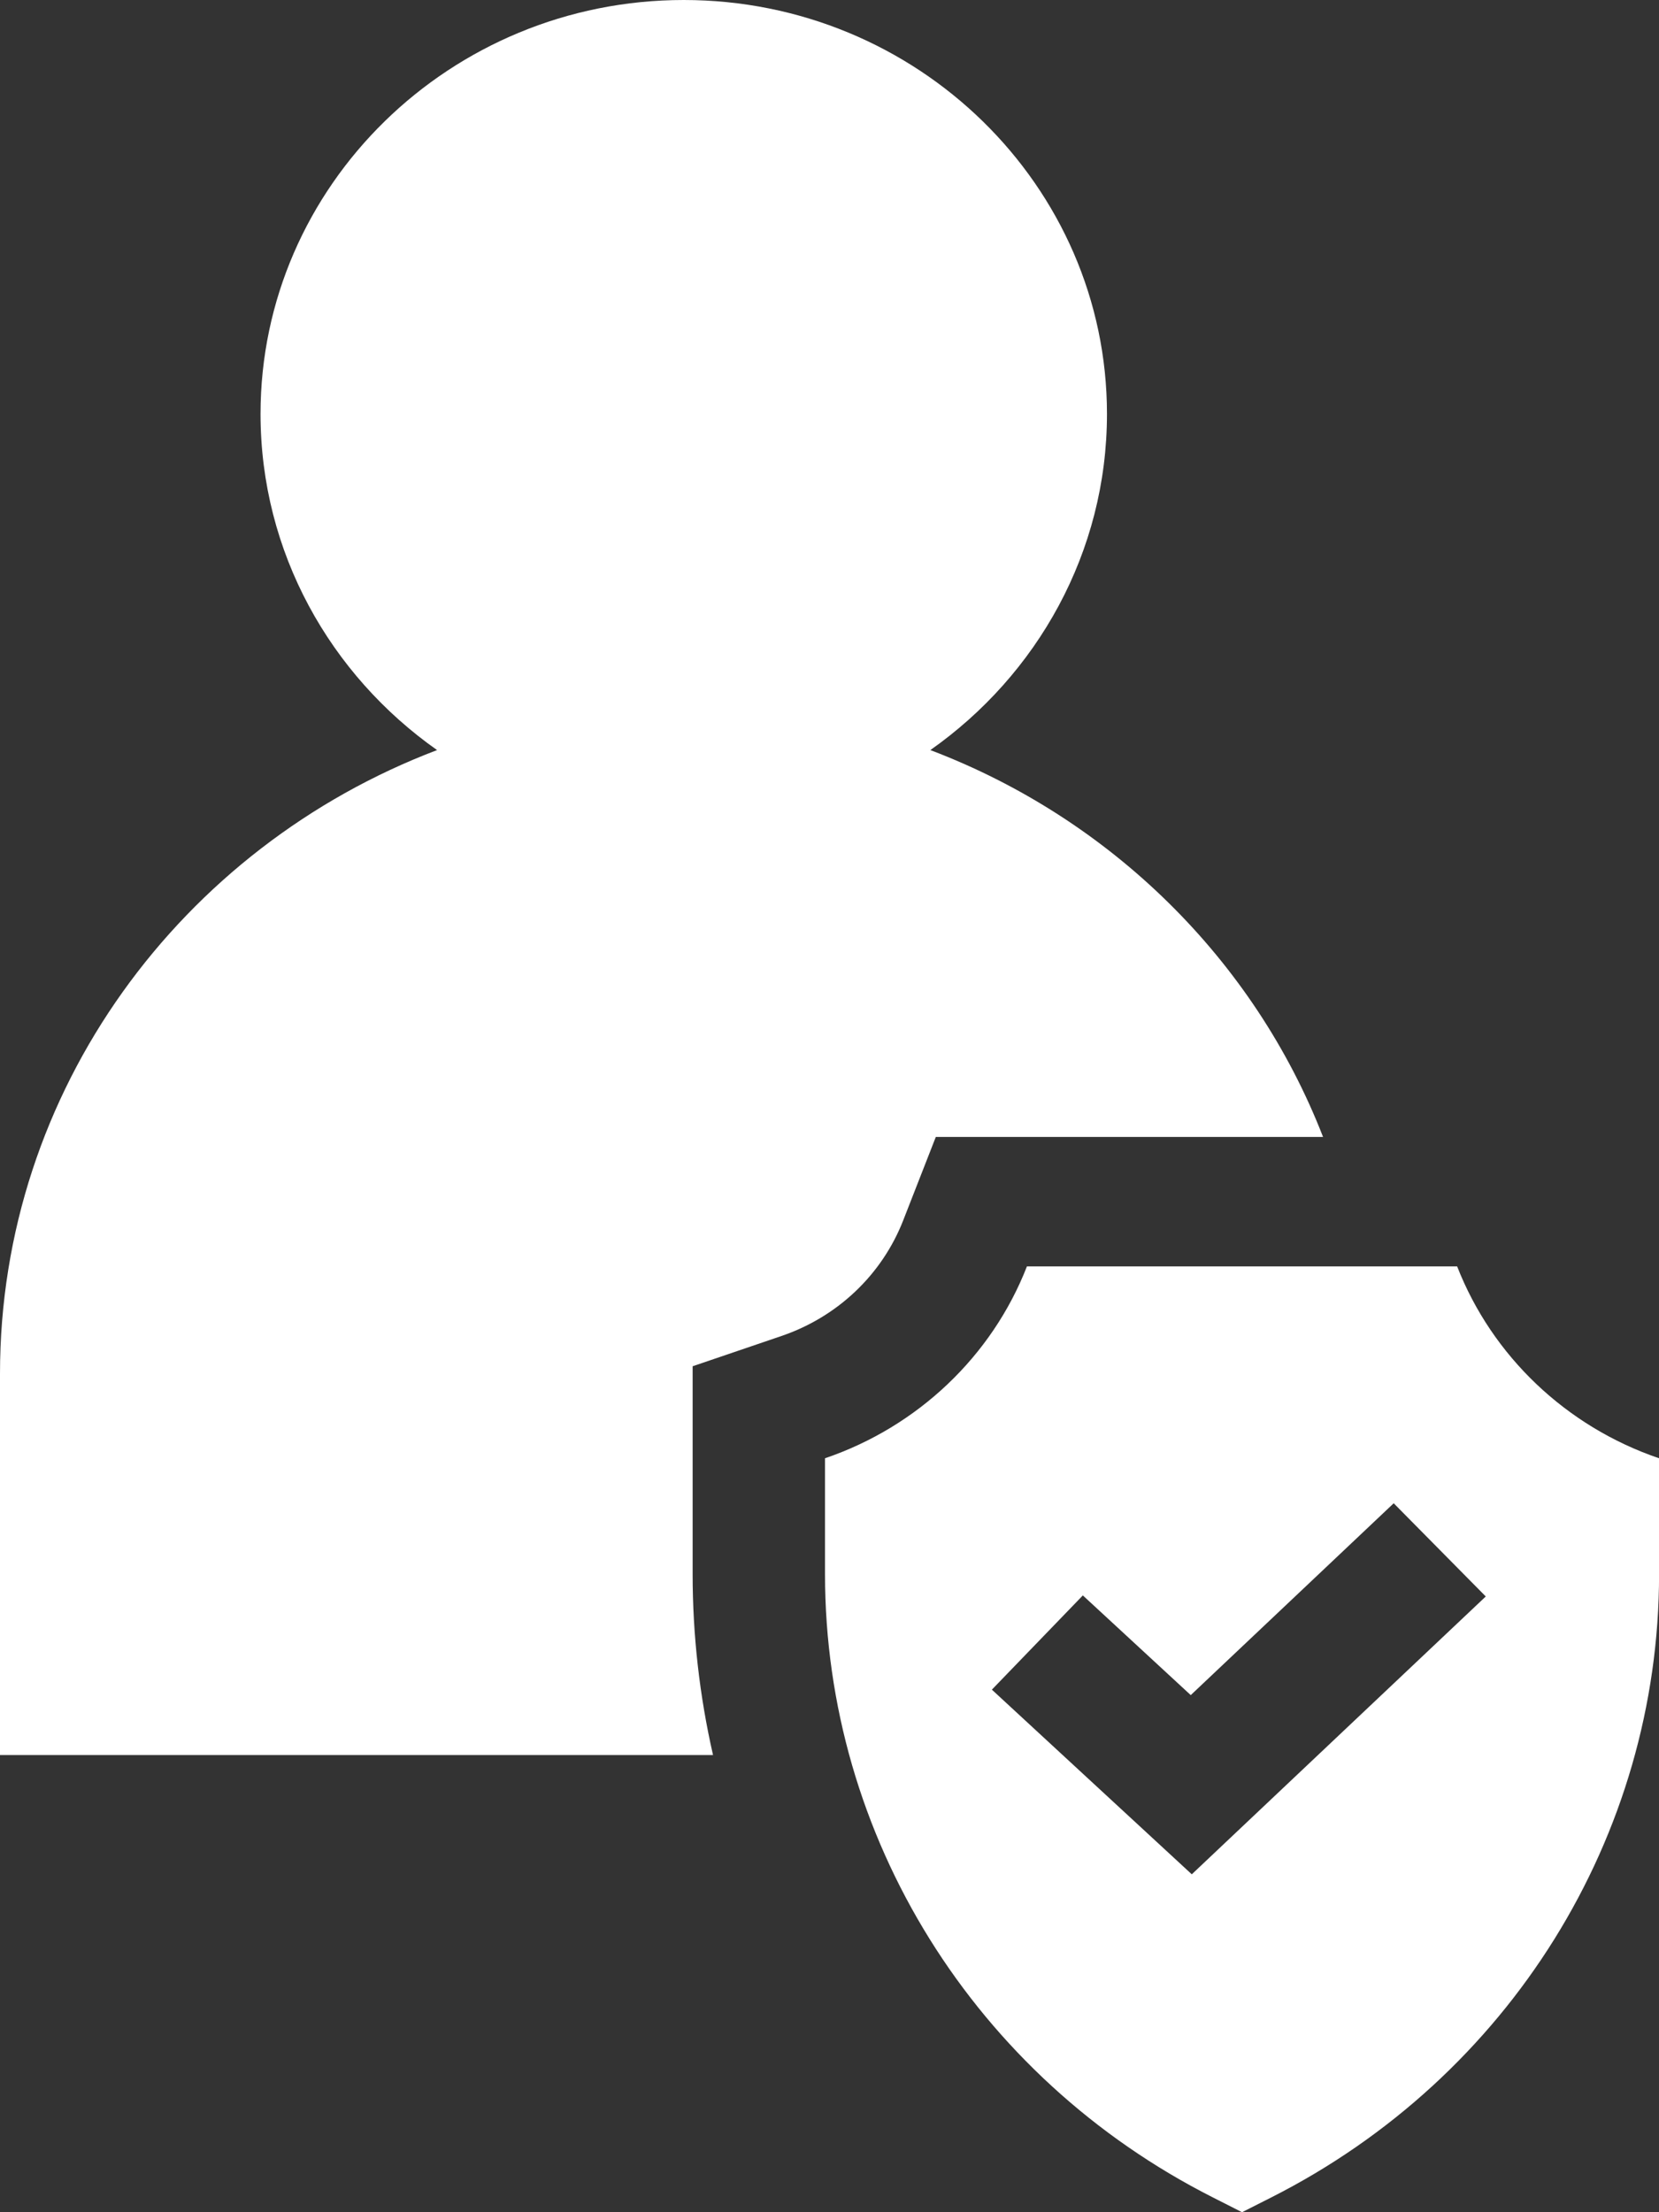
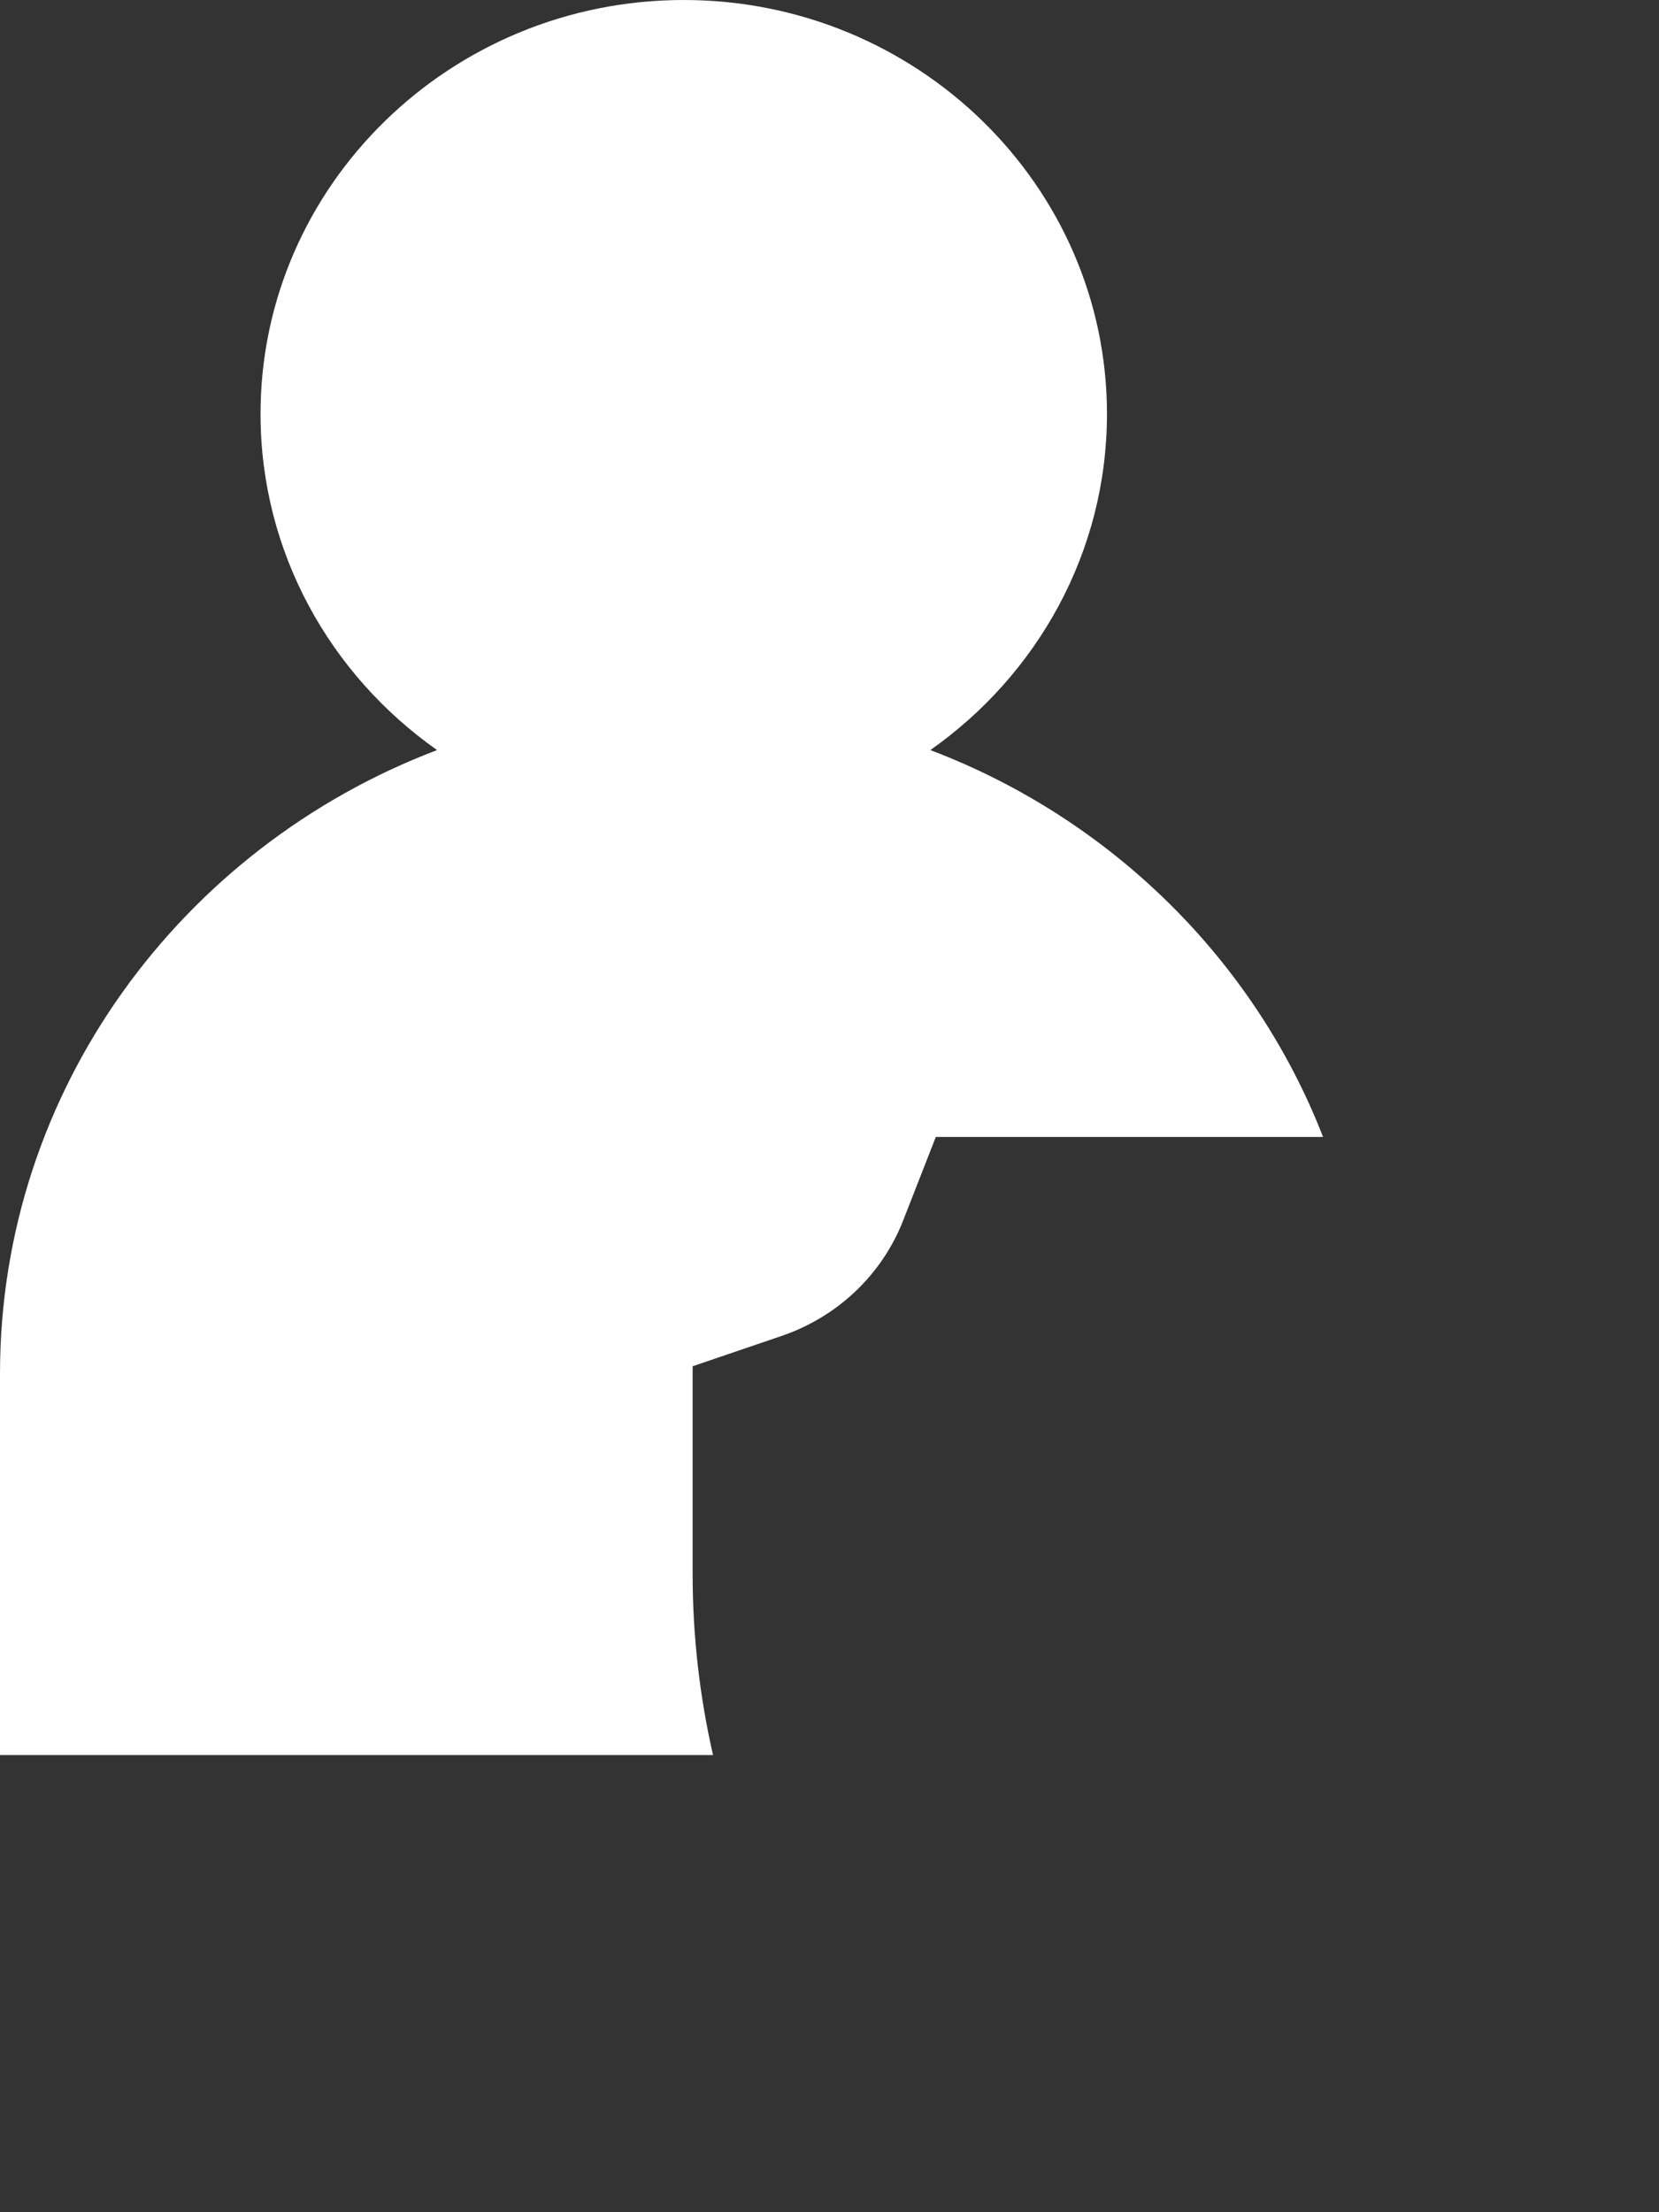
<svg xmlns="http://www.w3.org/2000/svg" width="24" height="32" viewBox="0 0 24 32" fill="none">
  <rect x="0" y="0" width="24" height="32" fill="#333333" stroke="none" />
-   <path d="M14.856 18.319C14.351 19.615 13.278 20.637 11.935 21.094V22.77C11.935 26.566 14.101 30.045 17.55 31.788L17.968 32L18.387 31.788C21.835 30.045 24.001 26.566 24.001 22.77V21.094C22.658 20.637 21.586 19.615 21.08 18.319H14.856ZM21.494 23.093L17.241 27.112L14.349 24.441L15.665 23.078L17.226 24.52L20.162 21.745L21.494 23.093Z" fill="white" />
  <path d="M10.02 22.77V19.763L11.306 19.325C12.118 19.048 12.76 18.438 13.067 17.651L13.538 16.446H19.14C18.145 13.885 16.069 11.841 13.459 10.85C15.005 9.762 16.014 7.988 16.014 5.988C16.014 2.686 13.267 0 9.891 0C6.515 0 3.769 2.686 3.769 5.988C3.769 7.988 4.777 9.762 6.323 10.85C2.627 12.253 0 15.768 0 19.871V25.387H10.315C10.12 24.532 10.02 23.654 10.02 22.77Z" fill="white" />
</svg>